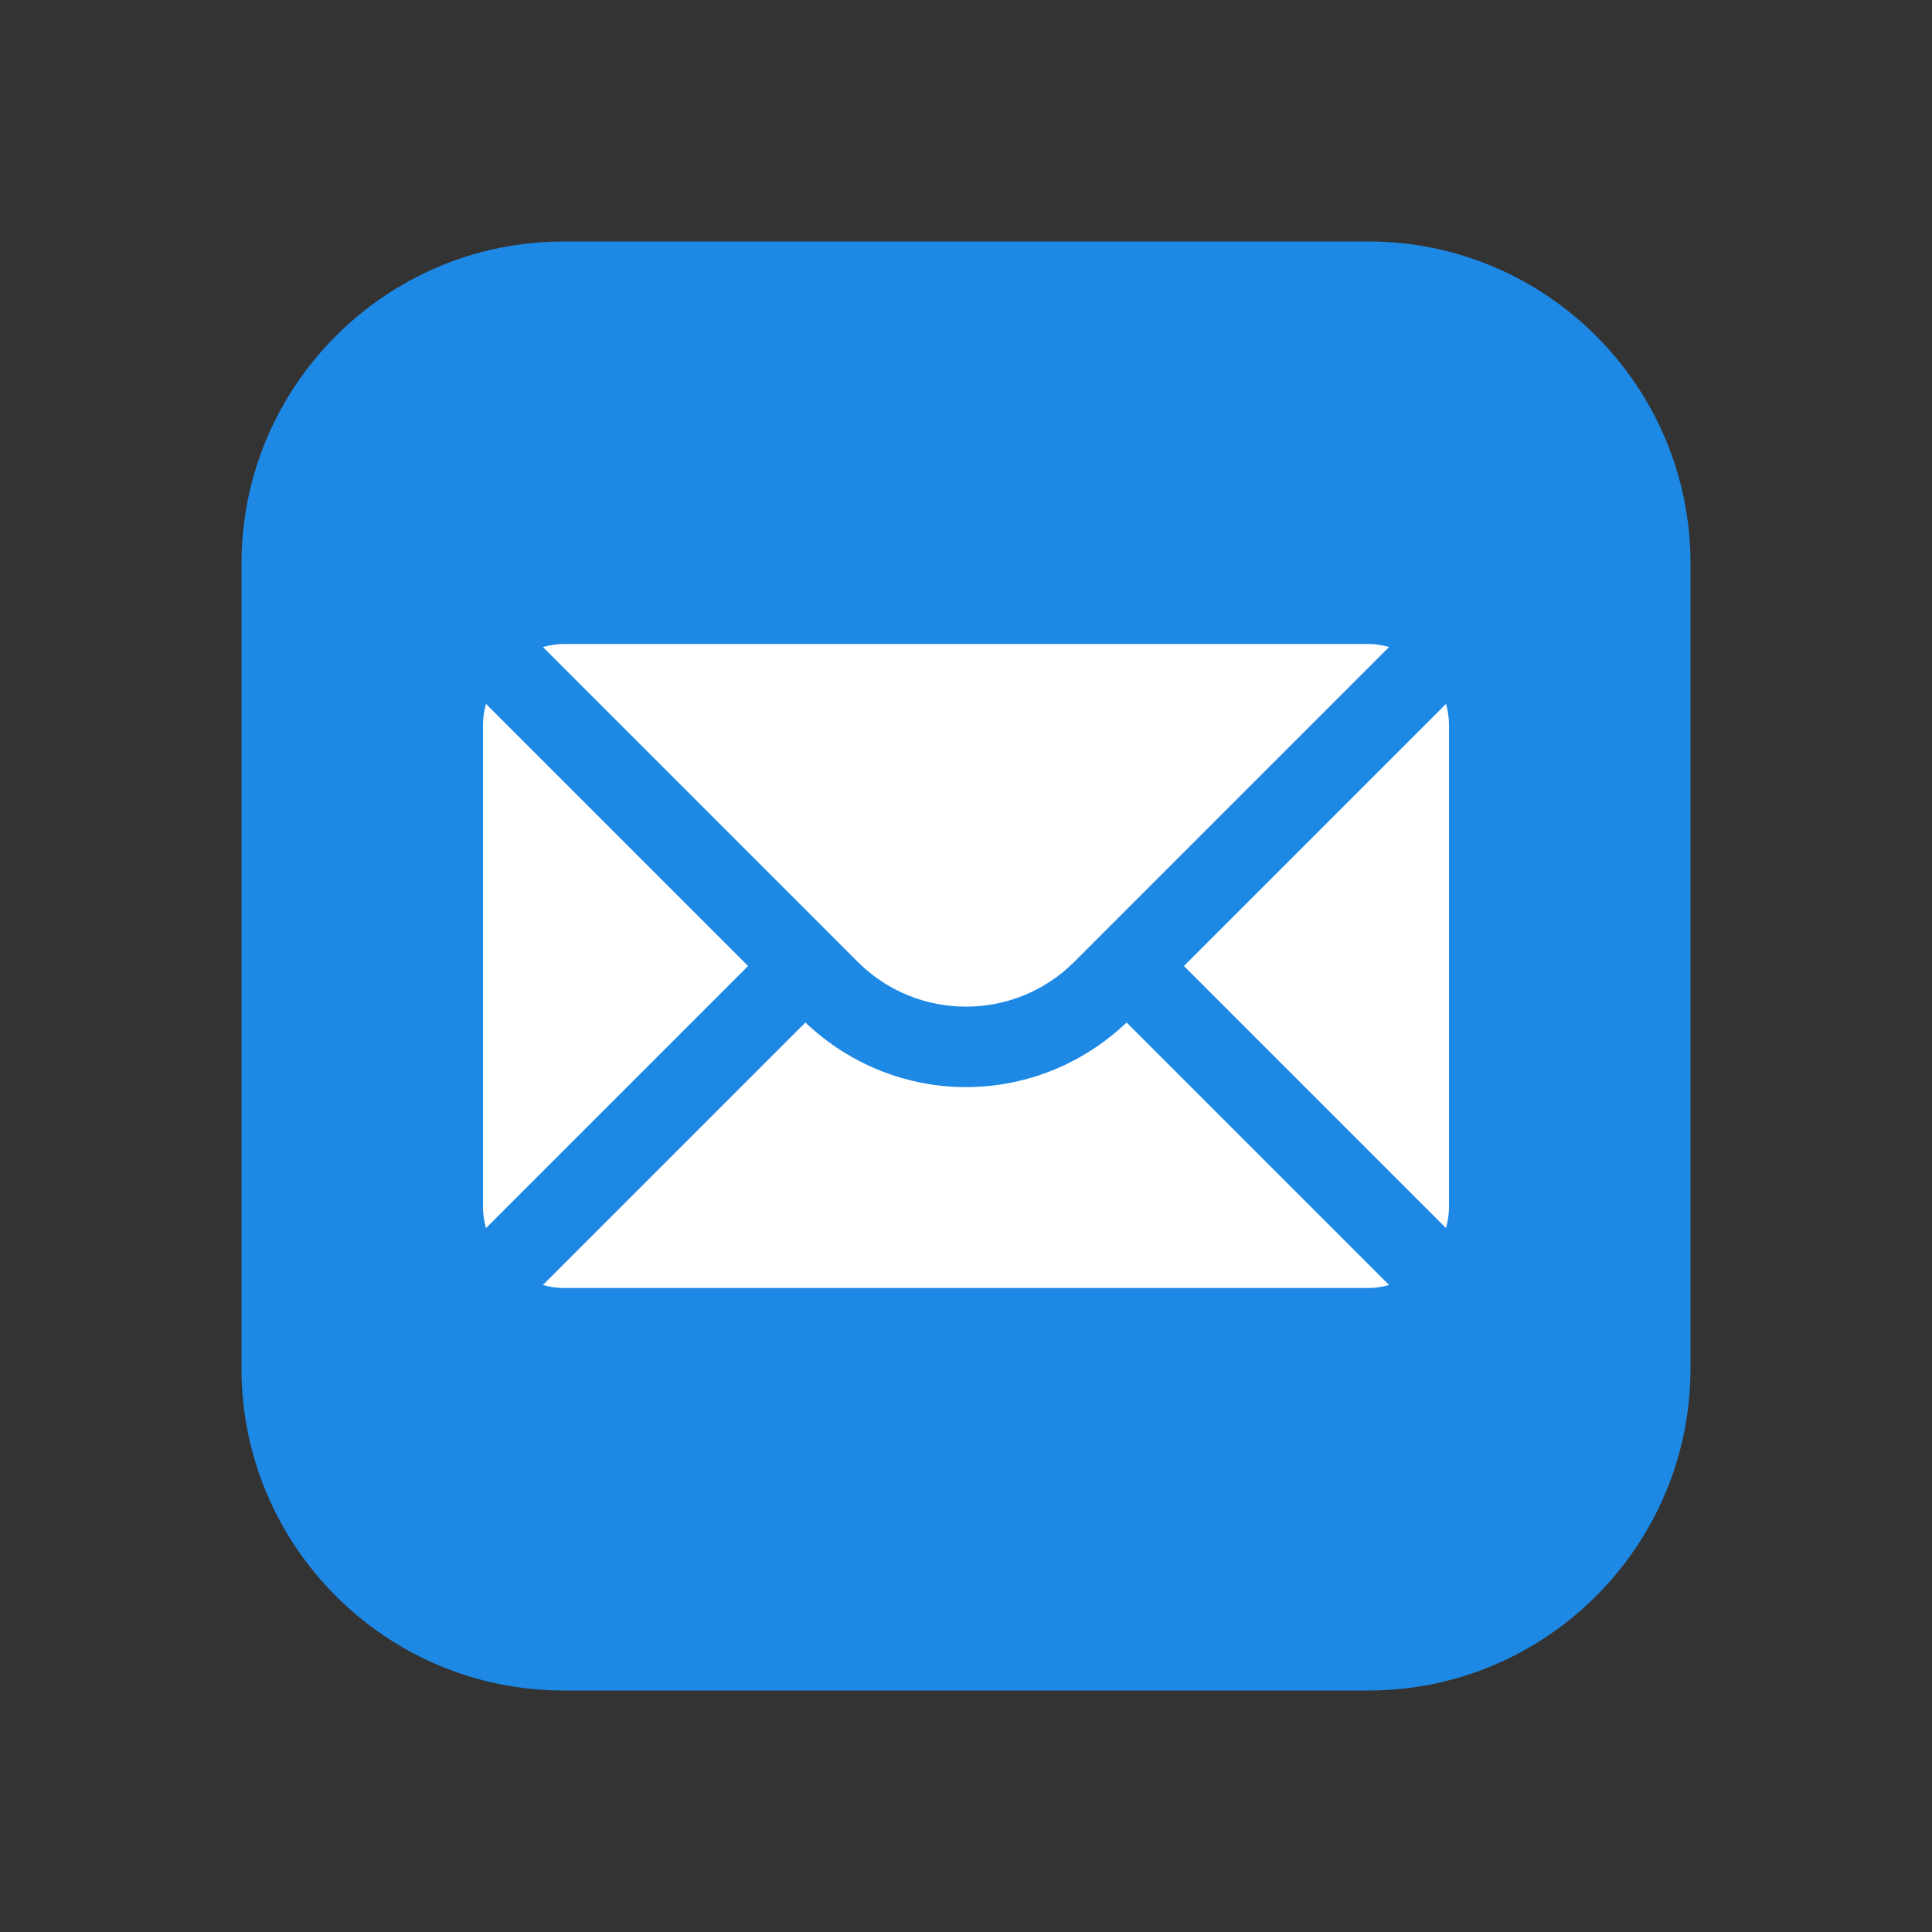
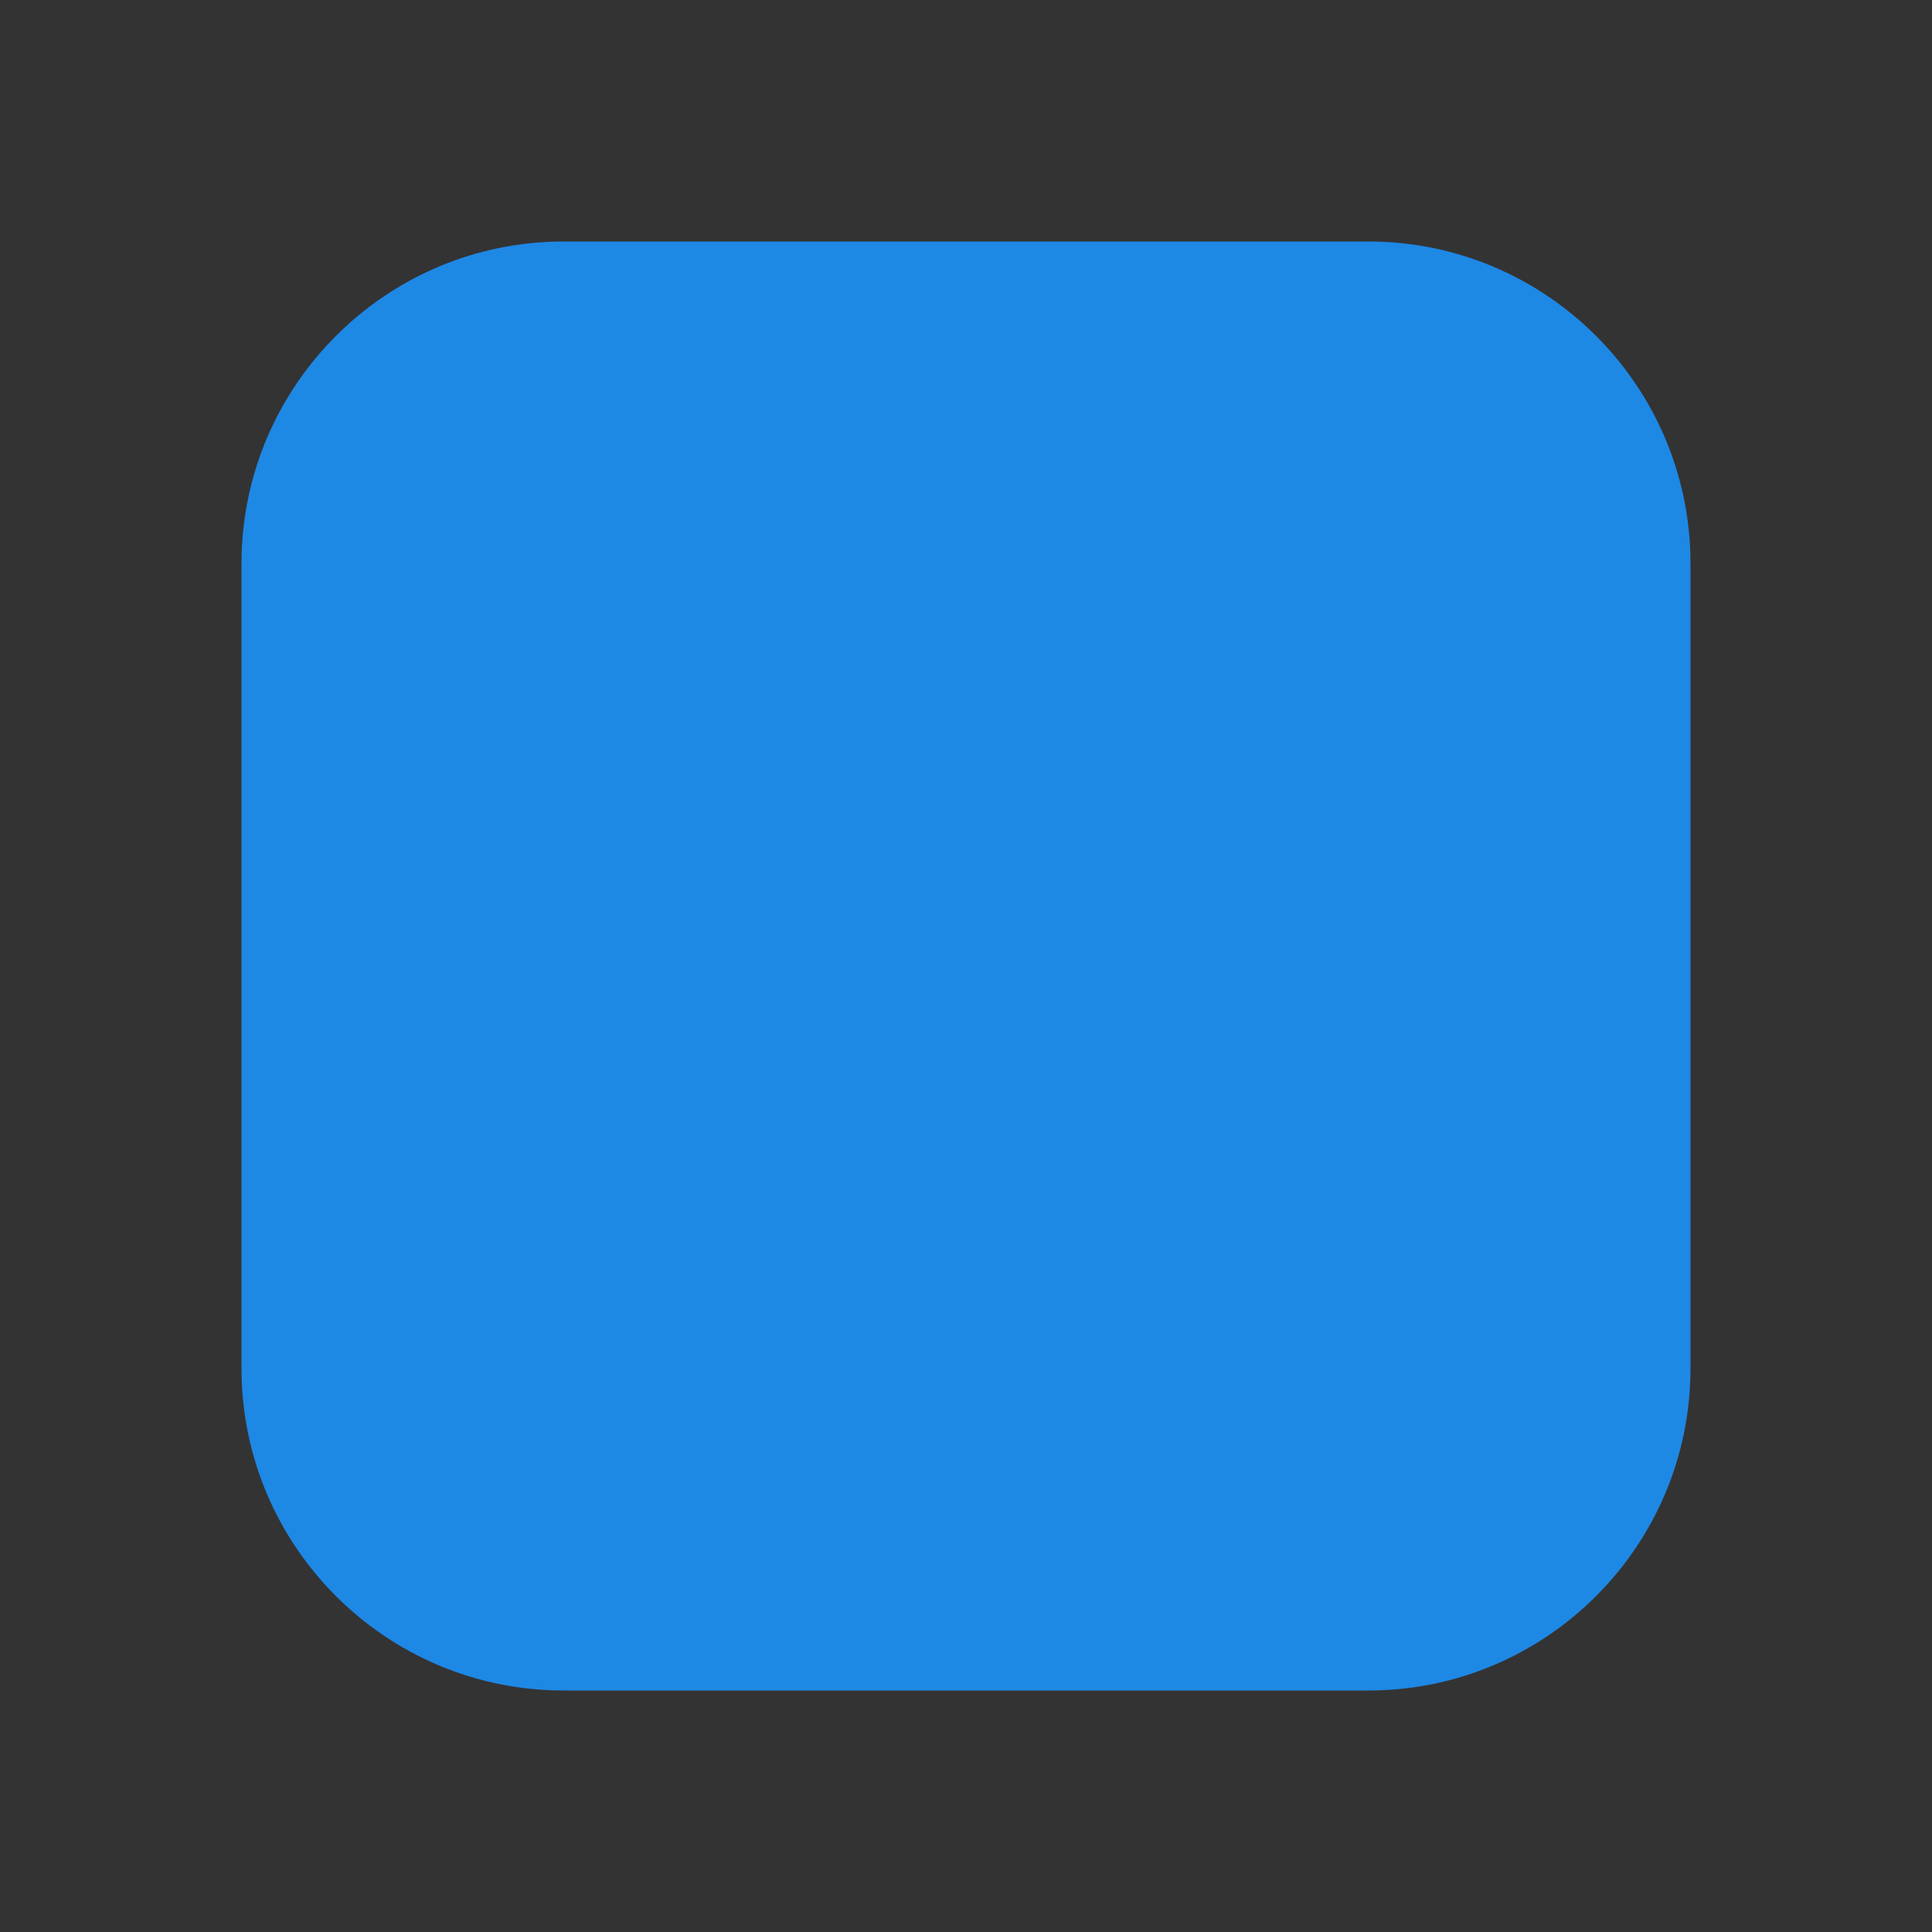
<svg xmlns="http://www.w3.org/2000/svg" version="1.1" x="0px" y="0px" viewBox="0 0 48 48" style="enable-background:new 0 0 48 48;" xml:space="preserve">
  <rect x="0" y="0" width="48" height="48" fill="#333333" stroke="none" />
  <g id="Layer_10" style="display:none;">
    <g style="display:inline;opacity:0.05;">
      <g>
        <circle style="fill:#FFFFFF;" cx="18" cy="24" r="19.5" />
-         <path d="M18,5c10.477,0,19,8.523,19,19s-8.523,19-19,19S-1,34.477-1,24S7.523,5,18,5 M18,4C6.954,4-2,12.954-2,24s8.954,20,20,20     s20-8.954,20-20S29.046,4,18,4L18,4z" />
      </g>
      <g>
-         <rect x="0.5" y="6.5" style="fill:#FFFFFF;" width="35" height="35" />
-         <path d="M35,7v34H1V7H35 M36,6H0v36h36V6L36,6z" />
-       </g>
+         </g>
    </g>
  </g>
  <g id="filled">
</g>
  <g id="outlined">
</g>
  <g id="rounded">
</g>
  <g id="two_x5F_tone">
</g>
  <g id="sharp">
</g>
  <g id="win10">
</g>
  <g id="ios_x5F_out">
</g>
  <g id="ios_x5F_filled">
</g>
  <g id="color">
    <path style="fill:#1E88E5;" d="M34,42H14c-4.411,0-8-3.589-8-8V14c0-4.411,3.589-8,8-8h20c4.411,0,8,3.589,8,8v20   C42,38.411,38.411,42,34,42z" />
-     <path style="fill:#FFFFFF;" d="M35.926,17.488L29.414,24l6.511,6.511C35.969,30.347,36,30.178,36,30V18   C36,17.822,35.969,17.653,35.926,17.488z M26.688,23.899l7.824-7.825C34.347,16.031,34.178,16,34,16H14   c-0.178,0-0.347,0.031-0.512,0.074l7.824,7.825C22.795,25.38,25.205,25.38,26.688,23.899z M24,27.009   c-1.44,0-2.873-0.542-3.99-1.605l-6.522,6.522C13.653,31.969,13.822,32,14,32h20c0.178,0,0.347-0.031,0.512-0.074l-6.522-6.522   C26.873,26.467,25.44,27.009,24,27.009z M12.074,17.488C12.031,17.653,12,17.822,12,18v12c0,0.178,0.031,0.347,0.074,0.512   L18.586,24L12.074,17.488z" />
  </g>
  <g id="fluent">
</g>
  <g id="cloud">
</g>
  <g id="bubbles">
</g>
  <g id="gradient">
</g>
</svg>